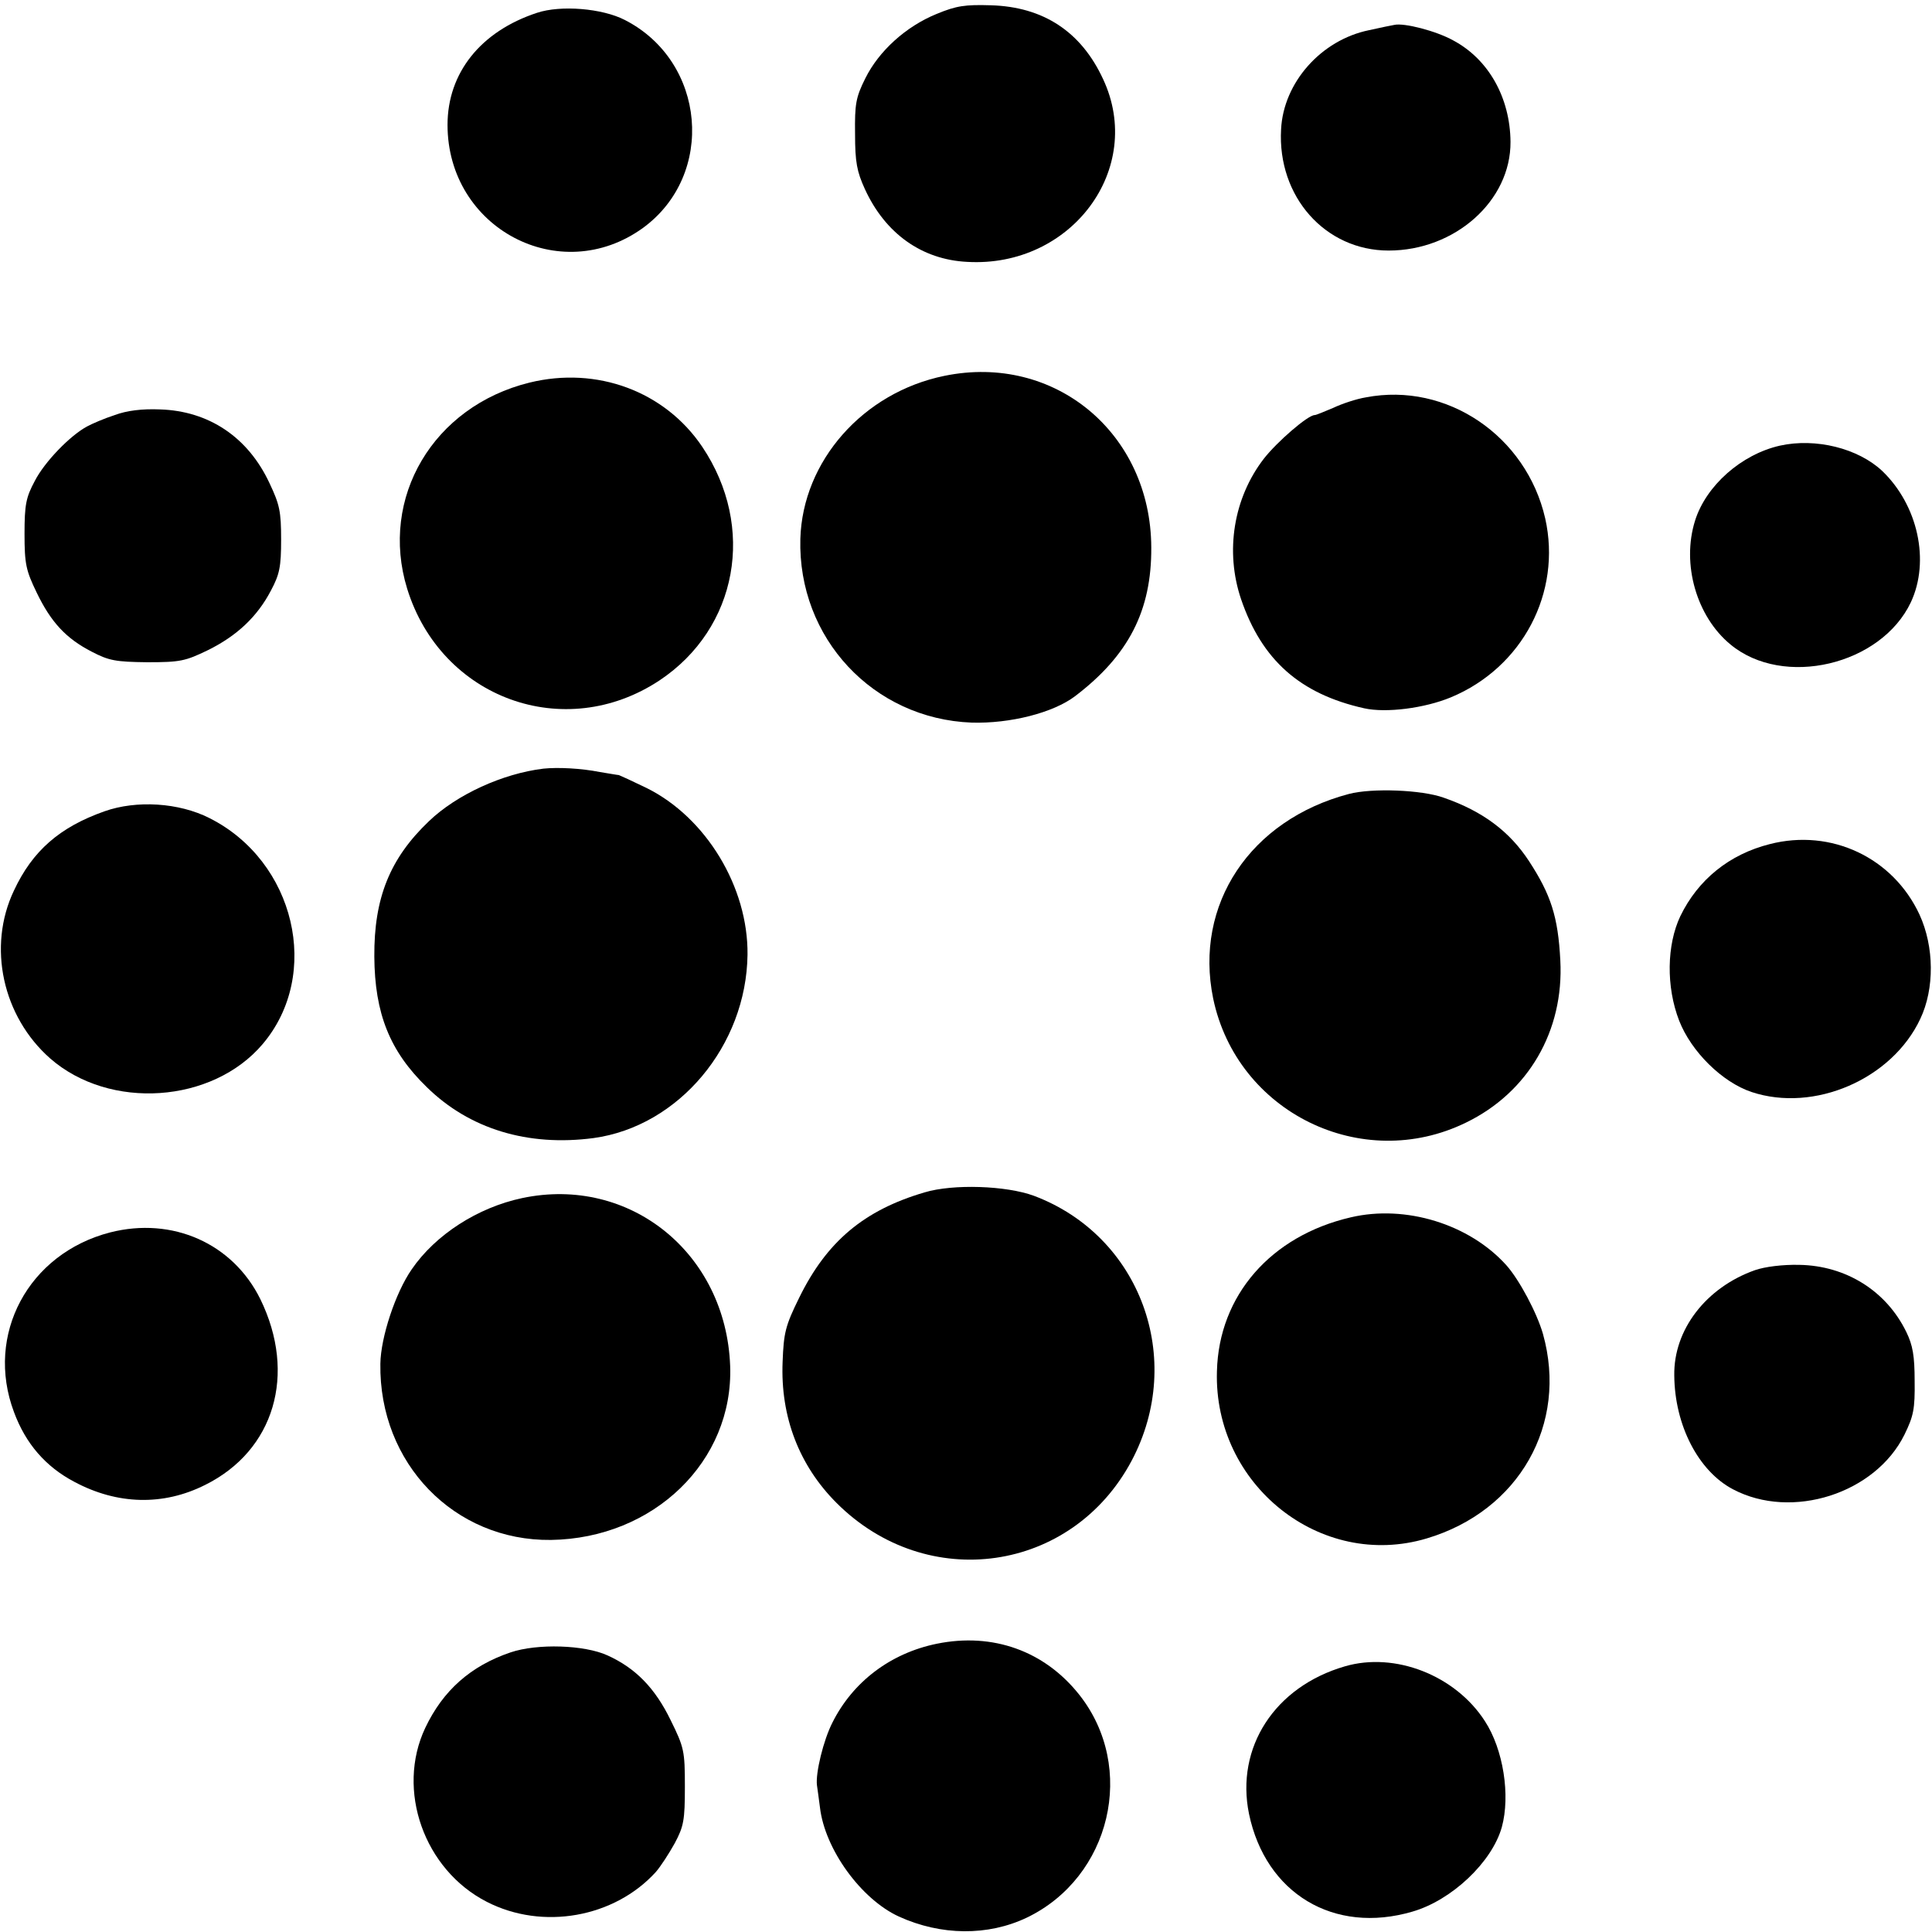
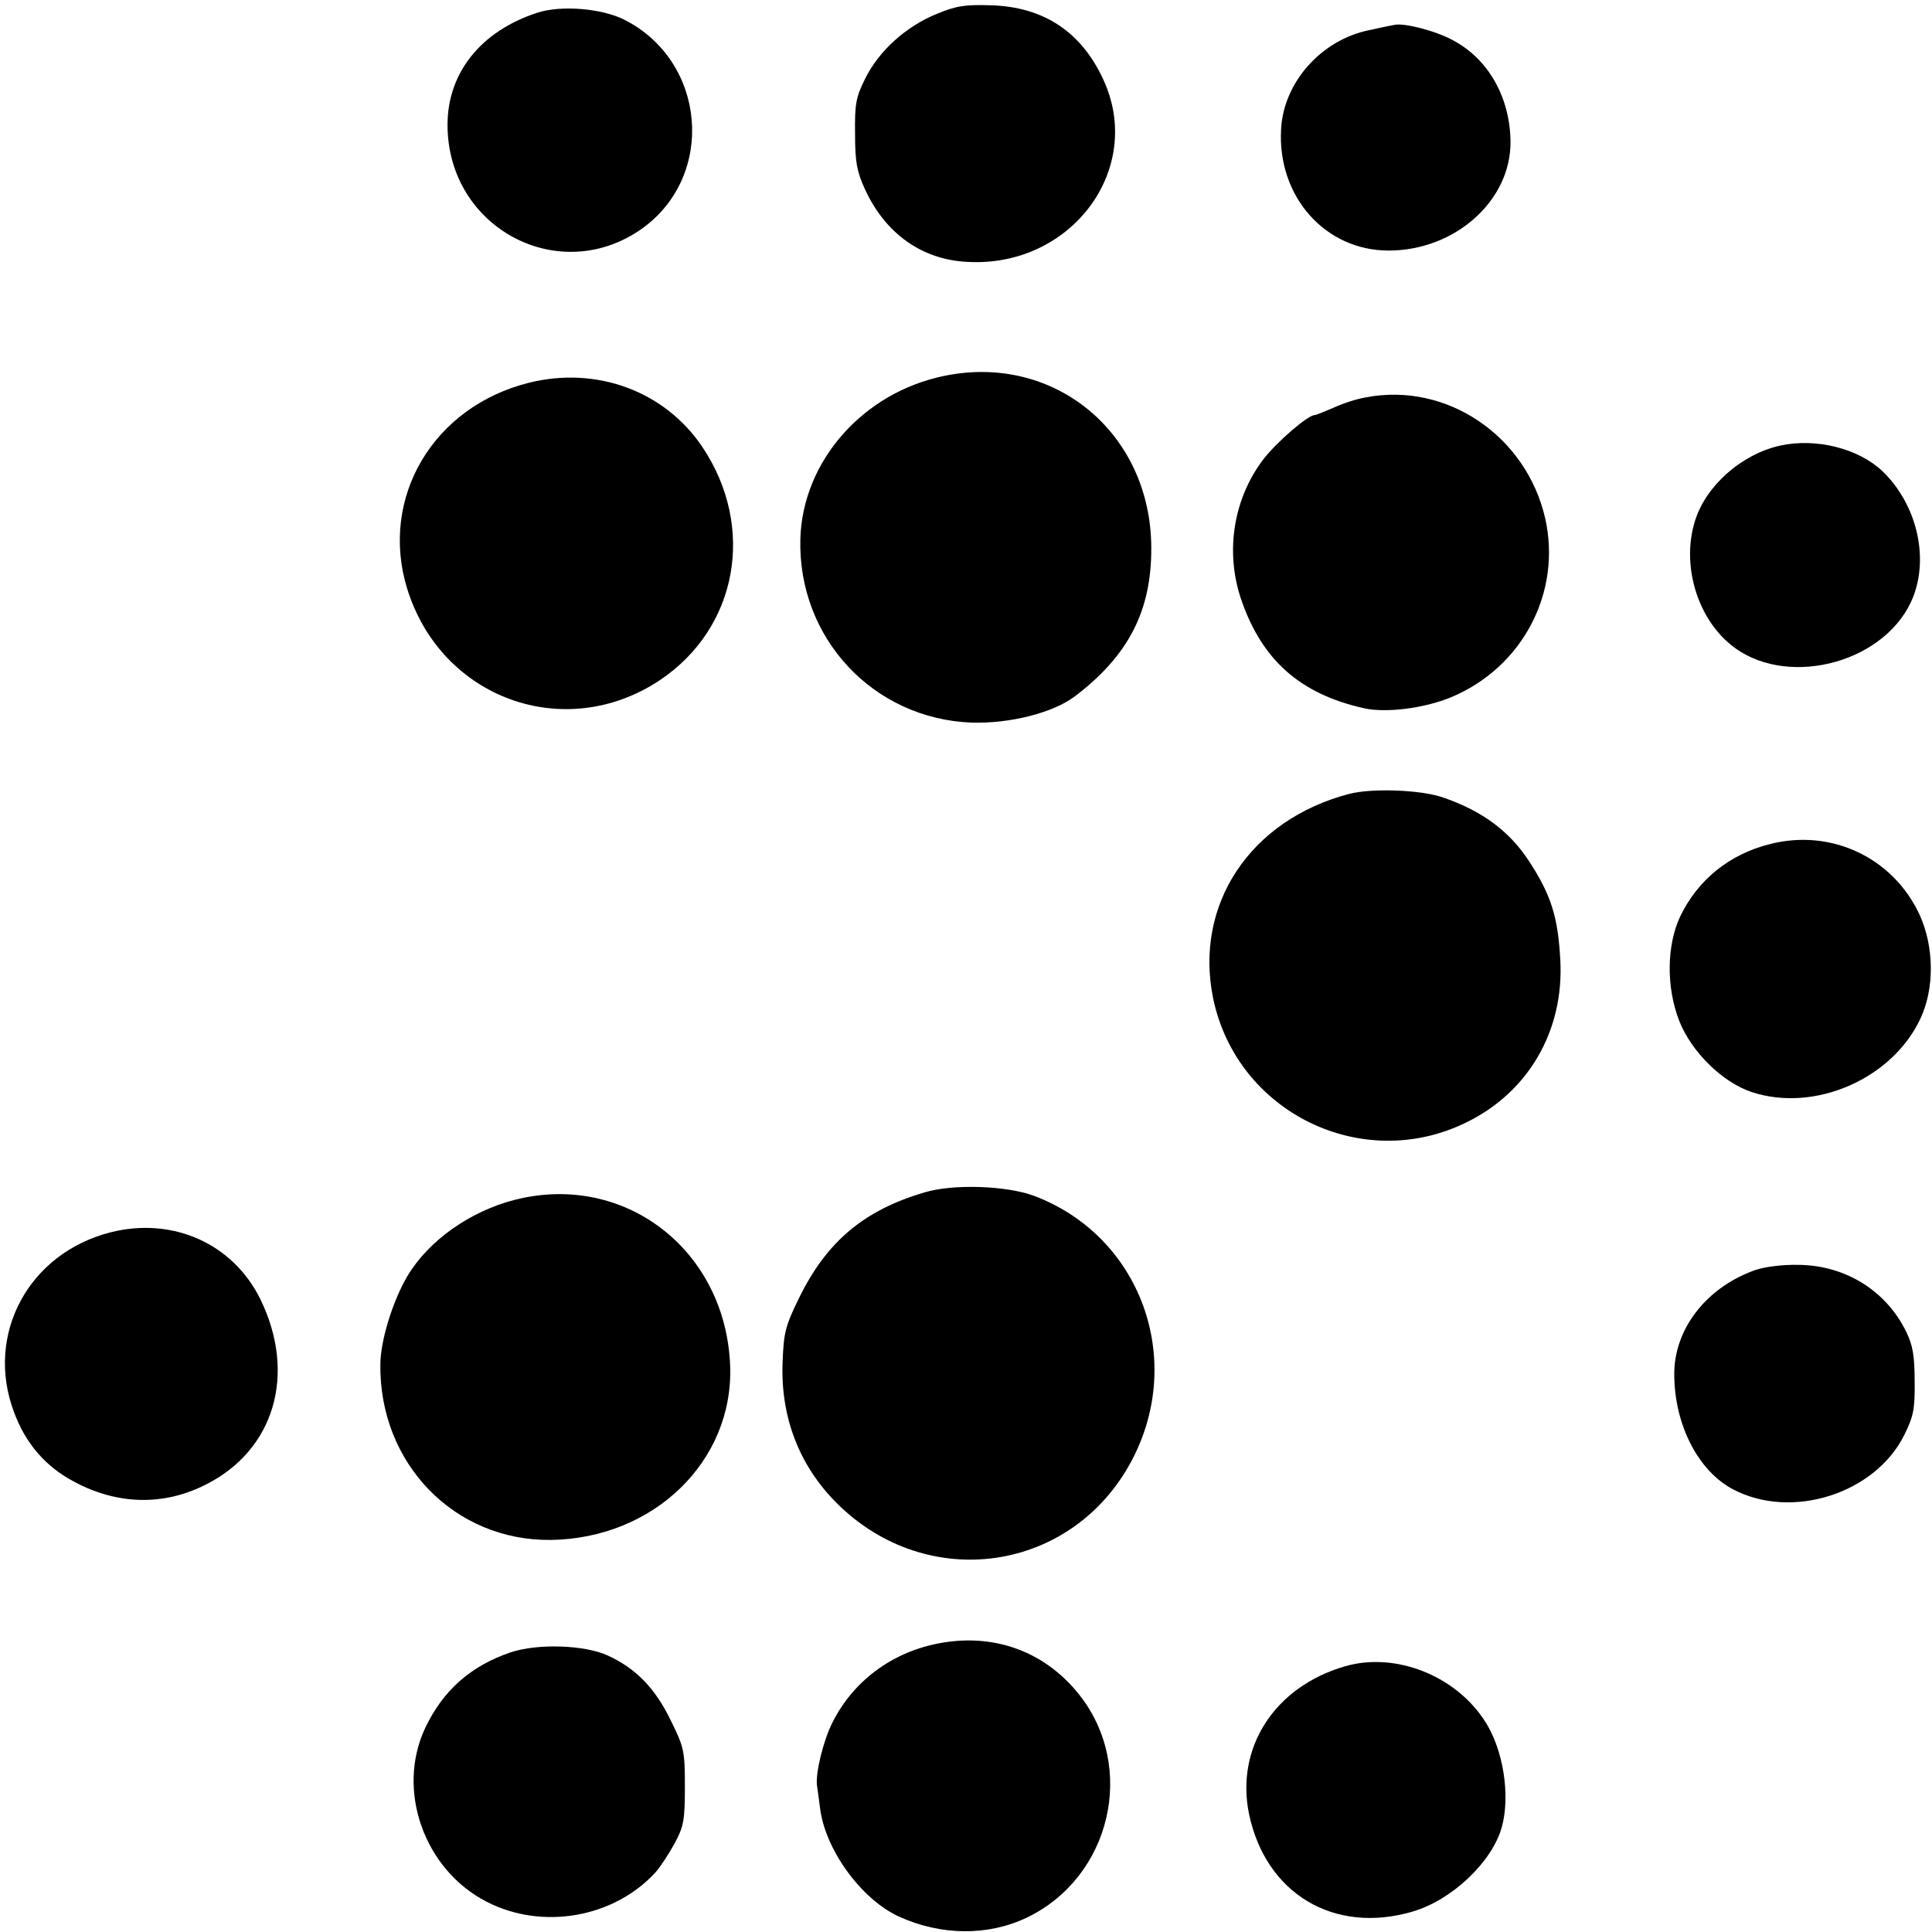
<svg xmlns="http://www.w3.org/2000/svg" version="1.0" width="512pt" height="512pt" viewBox="0 0 512 512" preserveAspectRatio="xMidYMid meet">
  <g transform="translate(0,512) scale(0.1,-0.1)" fill="#000000" stroke="none">
    <path d="M2482 5083 c-81 -33 -153 -98 -189 -171 -25 -50 -28 -68 -27 -147 0 -75 5 -100 26 -146 54 -118 151 -187 271 -193 276 -16 472 247 360 485 -58 125 -158 191 -297 195 -68 2 -91 -1 -144 -23z" />
    <path d="M1423 5086 c-149 -49 -237 -159 -237 -297 0 -274 298 -432 518 -273 193 141 167 441 -48 551 -60 31 -170 40 -233 19z" />
    <path d="M3695 5054 c-6 -1 -36 -7 -67 -14 -127 -26 -227 -139 -233 -263 -10 -178 117 -321 285 -321 176 0 324 132 323 288 -1 117 -58 219 -152 269 -45 25 -130 47 -156 41z" />
    <path d="M2503 4124 c-216 -44 -376 -226 -382 -432 -7 -263 193 -477 454 -487 102 -3 216 26 274 70 142 108 203 227 202 394 -1 303 -256 515 -548 455z" />
-     <path d="M1403 4106 c-255 -63 -398 -305 -324 -546 90 -291 417 -410 669 -243 207 138 256 406 113 619 -99 147 -279 214 -458 170z" />
+     <path d="M1403 4106 c-255 -63 -398 -305 -324 -546 90 -291 417 -410 669 -243 207 138 256 406 113 619 -99 147 -279 214 -458 170" />
    <path d="M3620 4067 c-25 -4 -64 -17 -87 -28 -24 -10 -45 -19 -49 -19 -18 0 -100 -71 -135 -116 -80 -104 -103 -245 -60 -372 55 -161 156 -251 326 -289 58 -13 160 0 230 29 190 79 294 278 250 474 -50 219 -261 362 -475 321z" />
-     <path d="M304 4020 c-28 -9 -60 -23 -73 -30 -45 -24 -113 -94 -139 -145 -23 -43 -27 -62 -27 -140 0 -80 4 -97 32 -155 38 -79 78 -122 146 -157 46 -24 64 -27 147 -28 88 0 101 3 161 32 77 38 131 89 167 158 23 43 27 63 27 135 0 75 -4 93 -31 150 -57 122 -161 191 -290 195 -47 2 -88 -3 -120 -15z" />
    <path d="M4717 3939 c-102 -23 -196 -106 -225 -199 -36 -115 4 -254 94 -328 140 -116 399 -55 478 112 51 109 19 257 -76 348 -64 60 -176 88 -271 67z" />
-     <path d="M1440 3083 c-108 -13 -230 -69 -303 -139 -104 -99 -146 -204 -145 -359 1 -151 41 -251 139 -346 113 -111 268 -158 442 -135 226 31 405 245 408 486 2 179 -110 364 -268 442 -37 18 -70 33 -73 34 -3 0 -25 4 -50 8 -50 10 -112 13 -150 9z" />
    <path d="M3575 3016 c-262 -69 -411 -293 -360 -542 63 -302 394 -464 670 -329 165 80 260 243 250 430 -6 116 -25 174 -83 263 -51 78 -122 132 -226 168 -58 21 -190 26 -251 10z" />
-     <path d="M277 2970 c-119 -42 -191 -105 -240 -210 -71 -149 -30 -334 96 -445 158 -138 430 -119 563 38 157 185 86 485 -141 599 -81 41 -193 48 -278 18z" />
    <path d="M4690 2883 c-107 -27 -190 -94 -237 -191 -36 -76 -38 -187 -3 -277 32 -82 114 -163 192 -189 166 -55 372 34 447 194 38 80 37 191 -2 276 -70 151 -234 229 -397 187z" />
    <path d="M2450 1960 c-160 -47 -259 -130 -332 -279 -37 -75 -41 -93 -44 -170 -6 -146 44 -275 143 -374 240 -240 624 -185 782 112 143 270 23 596 -259 702 -73 27 -214 32 -290 9z" />
    <path d="M1384 1945 c-118 -25 -230 -97 -293 -189 -43 -62 -82 -180 -83 -250 -4 -264 196 -470 452 -467 273 4 484 209 475 461 -11 299 -266 505 -551 445z" />
-     <path d="M3580 1894 c-212 -49 -350 -207 -355 -408 -9 -301 275 -527 556 -443 245 73 375 303 308 542 -16 56 -63 144 -97 182 -98 109 -267 161 -412 127z" />
    <path d="M292 1854 c-217 -56 -332 -271 -255 -476 31 -84 84 -145 160 -185 114 -61 236 -64 347 -8 183 91 243 293 146 492 -73 148 -233 219 -398 177z" />
    <path d="M4651 1754 c-130 -46 -216 -158 -214 -279 1 -132 64 -254 156 -302 156 -82 377 -11 454 145 24 49 28 68 27 142 0 67 -5 95 -22 130 -53 109 -160 176 -284 178 -44 1 -91 -5 -117 -14z" />
    <path d="M2483 764 c-123 -25 -223 -101 -277 -209 -24 -47 -45 -134 -41 -166 1 -8 5 -34 8 -59 13 -111 109 -243 209 -289 112 -51 236 -52 339 -3 223 107 292 398 139 591 -92 116 -229 165 -377 135z" />
    <path d="M1353 741 c-106 -36 -179 -101 -226 -200 -78 -165 -3 -376 163 -461 148 -76 338 -42 448 79 13 15 35 49 50 76 24 45 27 61 27 150 0 95 -2 104 -38 177 -41 84 -92 137 -167 171 -61 28 -186 32 -257 8z" />
    <path d="M3564 704 c-186 -54 -290 -215 -254 -391 44 -211 225 -320 433 -259 104 30 211 131 237 224 23 84 4 206 -45 281 -78 121 -238 184 -371 145z" />
  </g>
</svg>